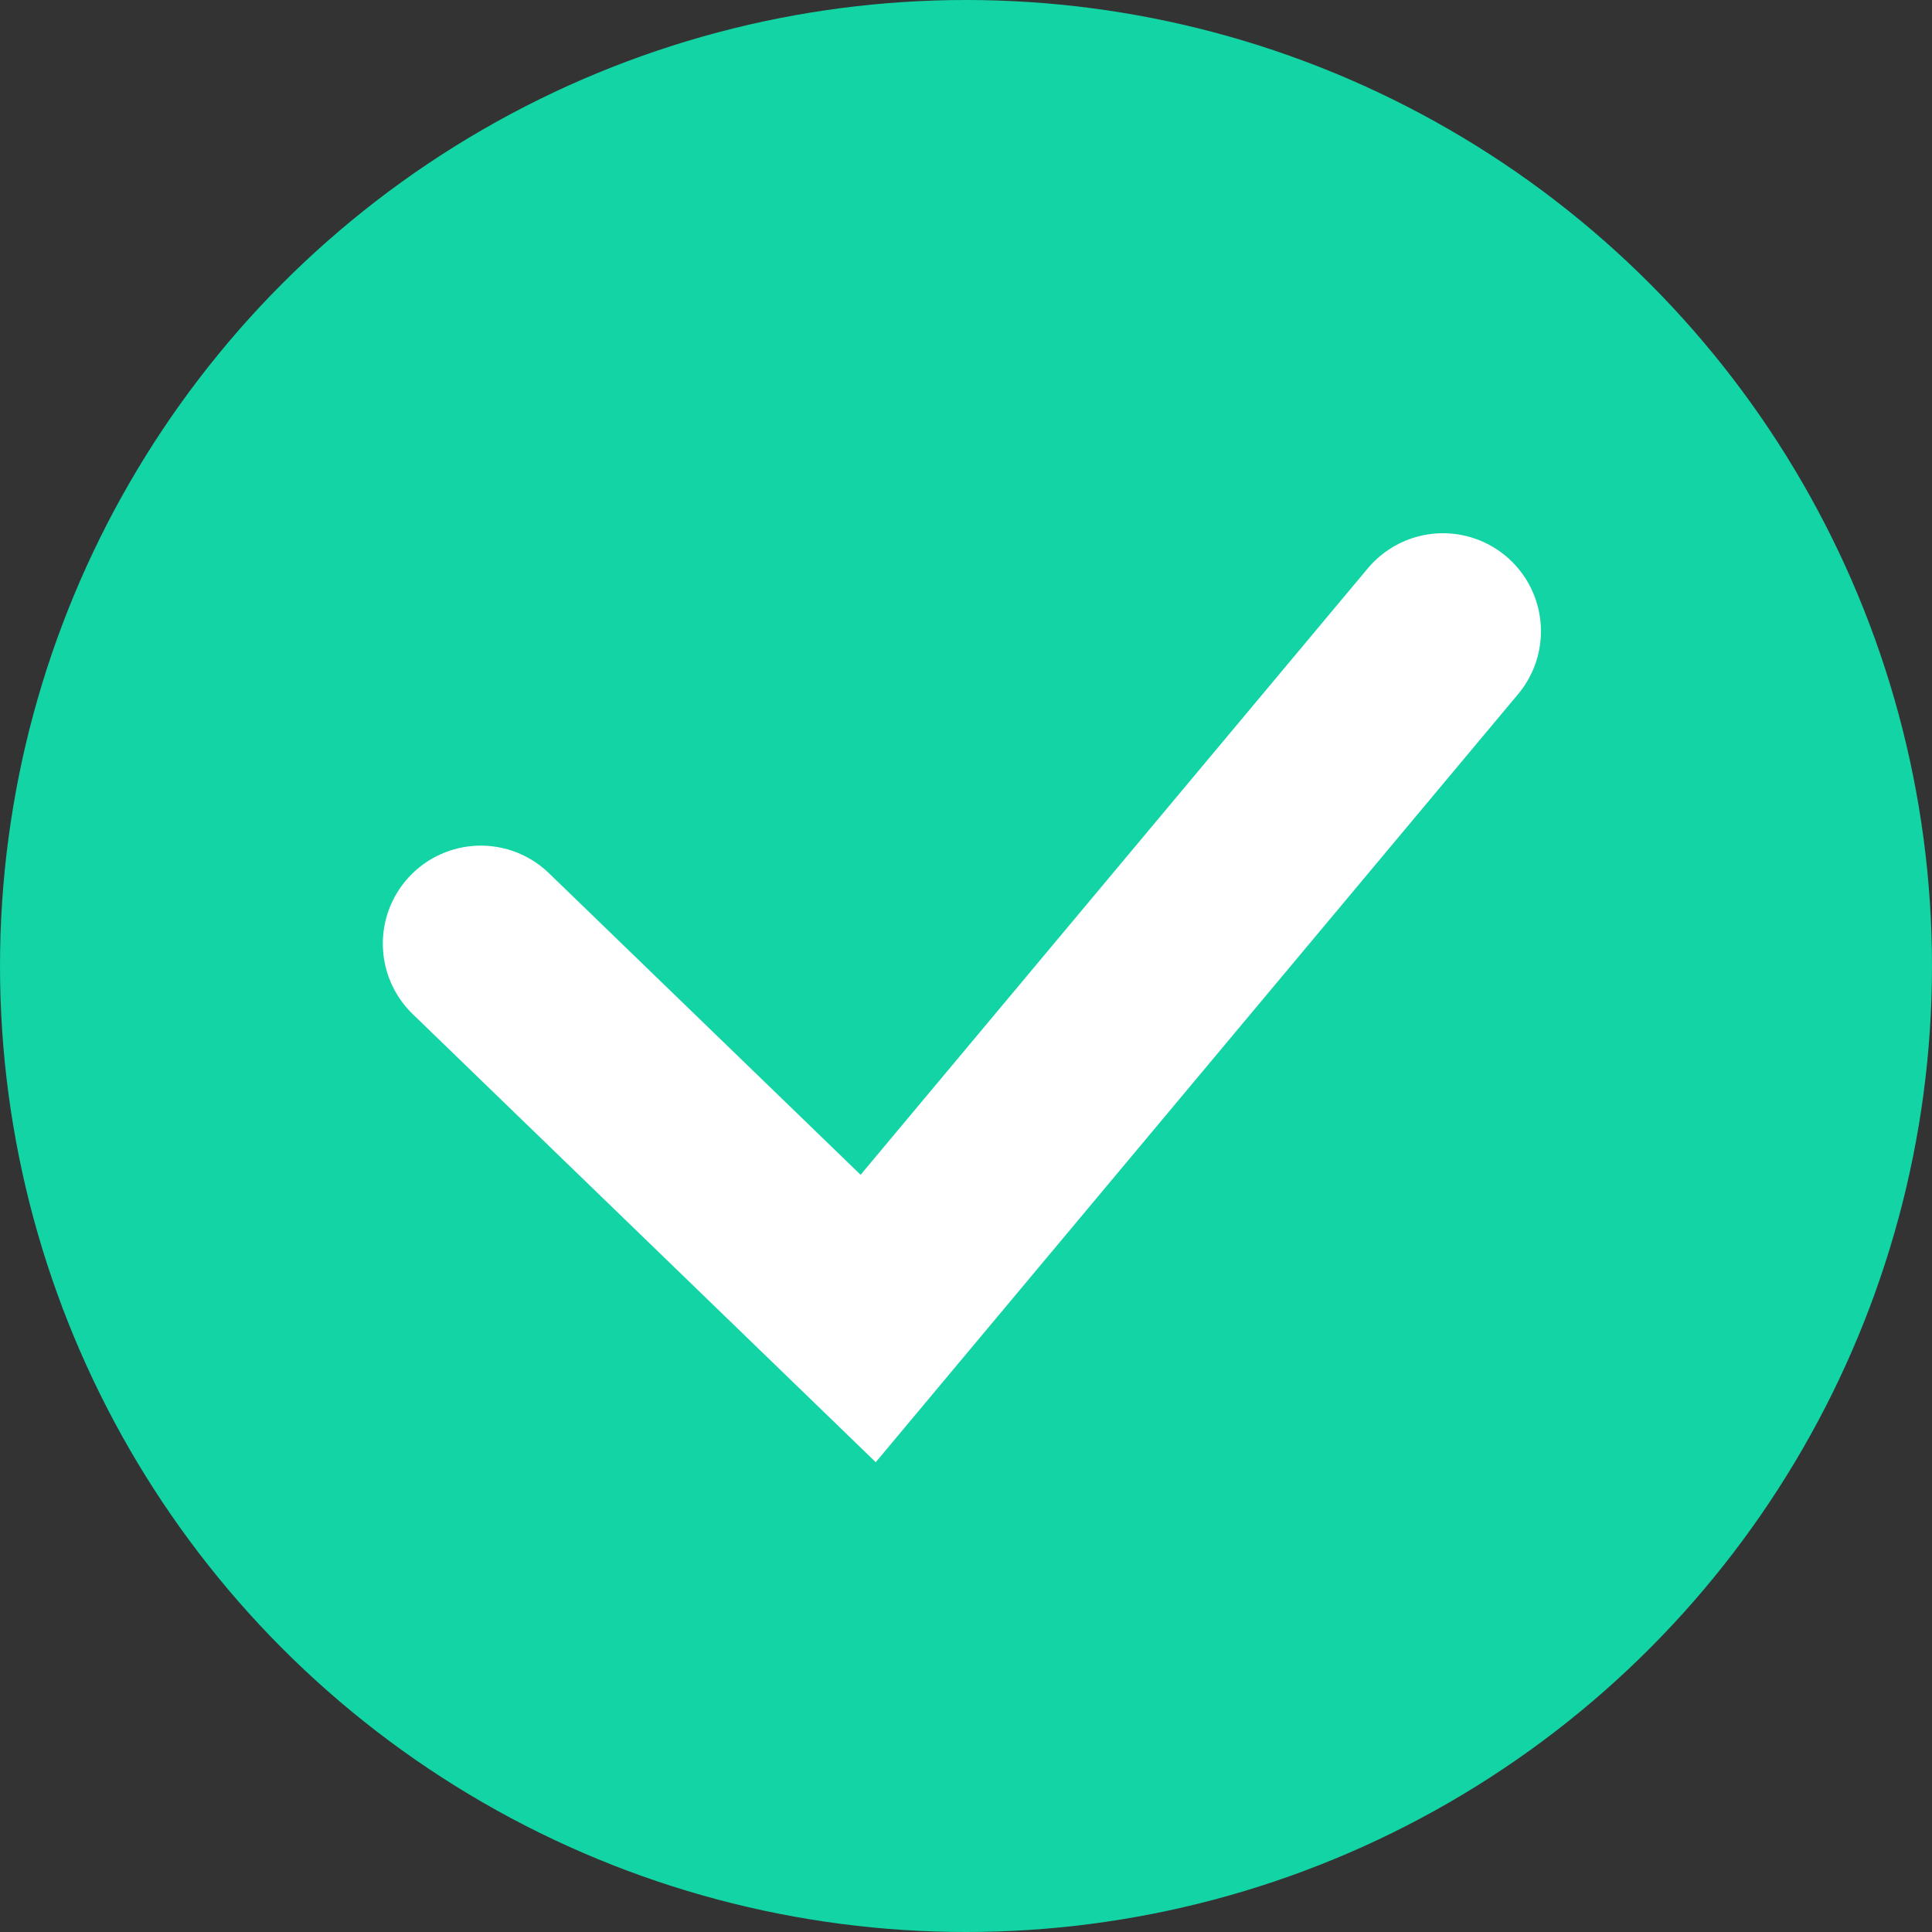
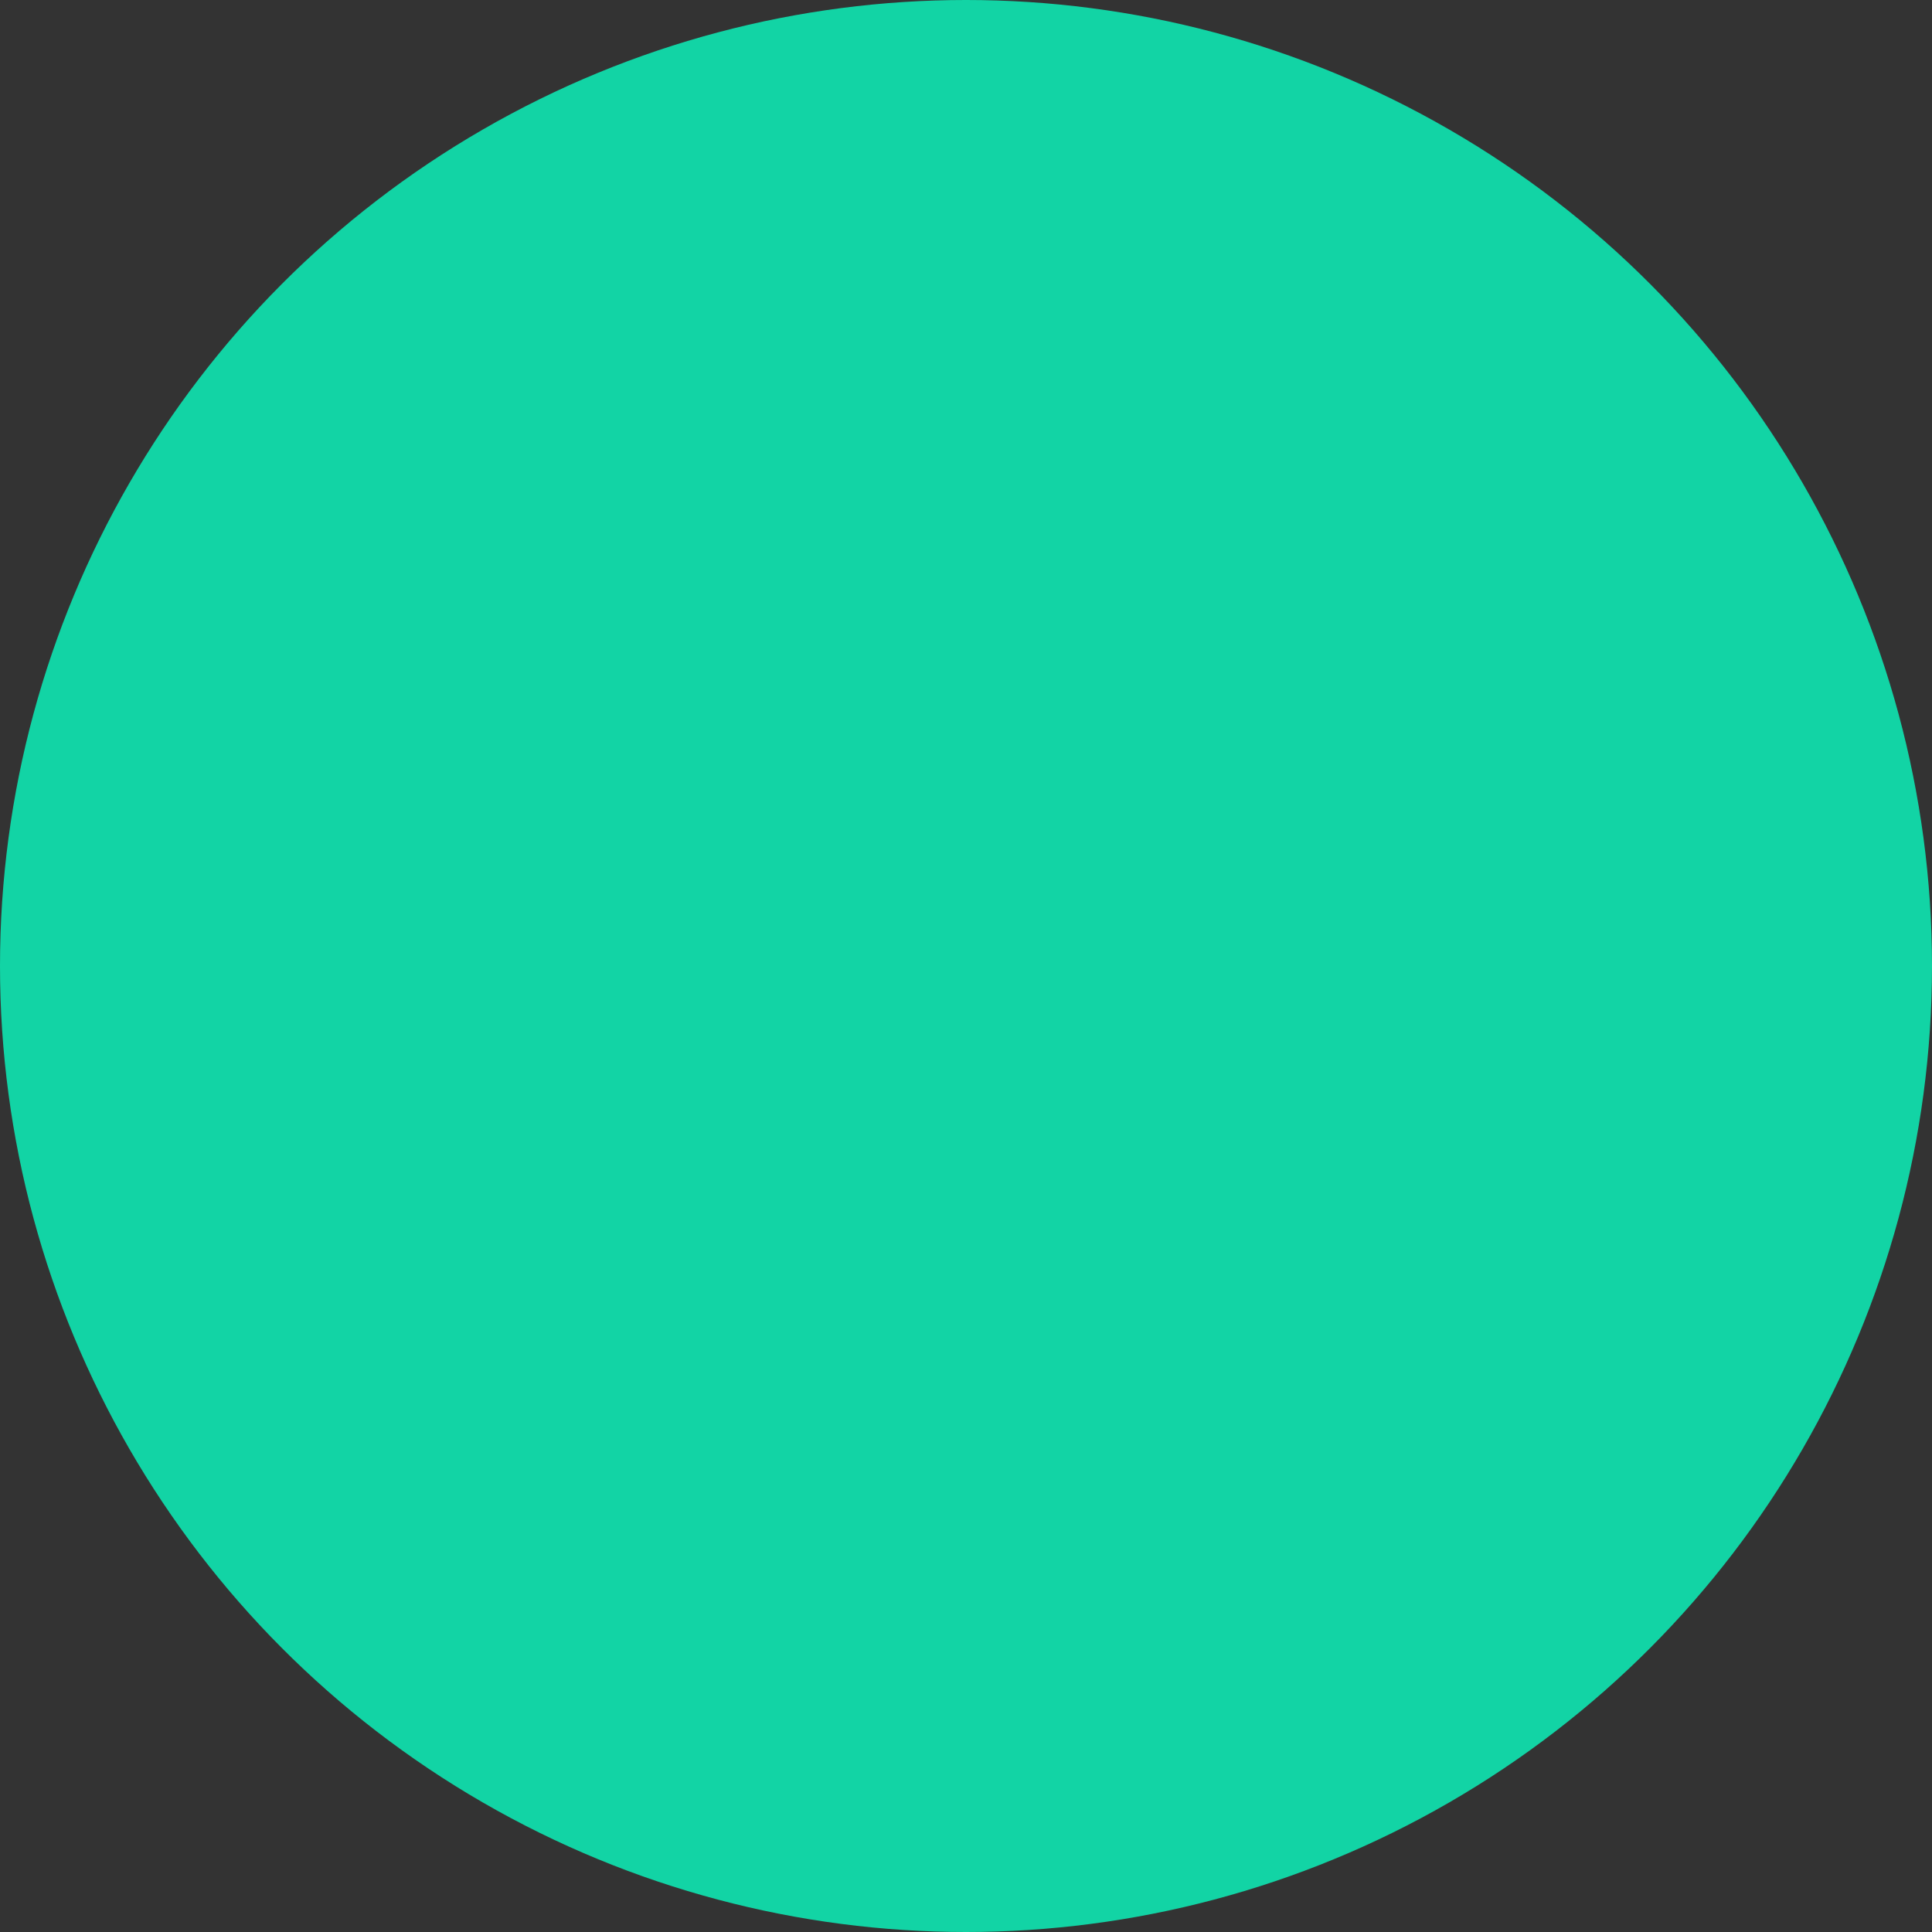
<svg xmlns="http://www.w3.org/2000/svg" width="69" height="69" viewBox="0 0 69 69">
  <rect x="0" y="0" width="69" height="69" fill="#333333" stroke="none" />
  <g id="Group_18285" data-name="Group 18285" transform="translate(-328.217 -534)">
    <circle id="Ellipse_430" data-name="Ellipse 430" cx="34.5" cy="34.5" r="34.5" transform="translate(328.217 534)" fill="#12d4a5" />
-     <path id="Path_10103" data-name="Path 10103" d="M-14599,6959.657l13.834,13.388,20.528-24.545" transform="translate(14944.389 -6391.956)" fill="none" stroke="#fff" stroke-linecap="round" stroke-width="7" />
  </g>
</svg>